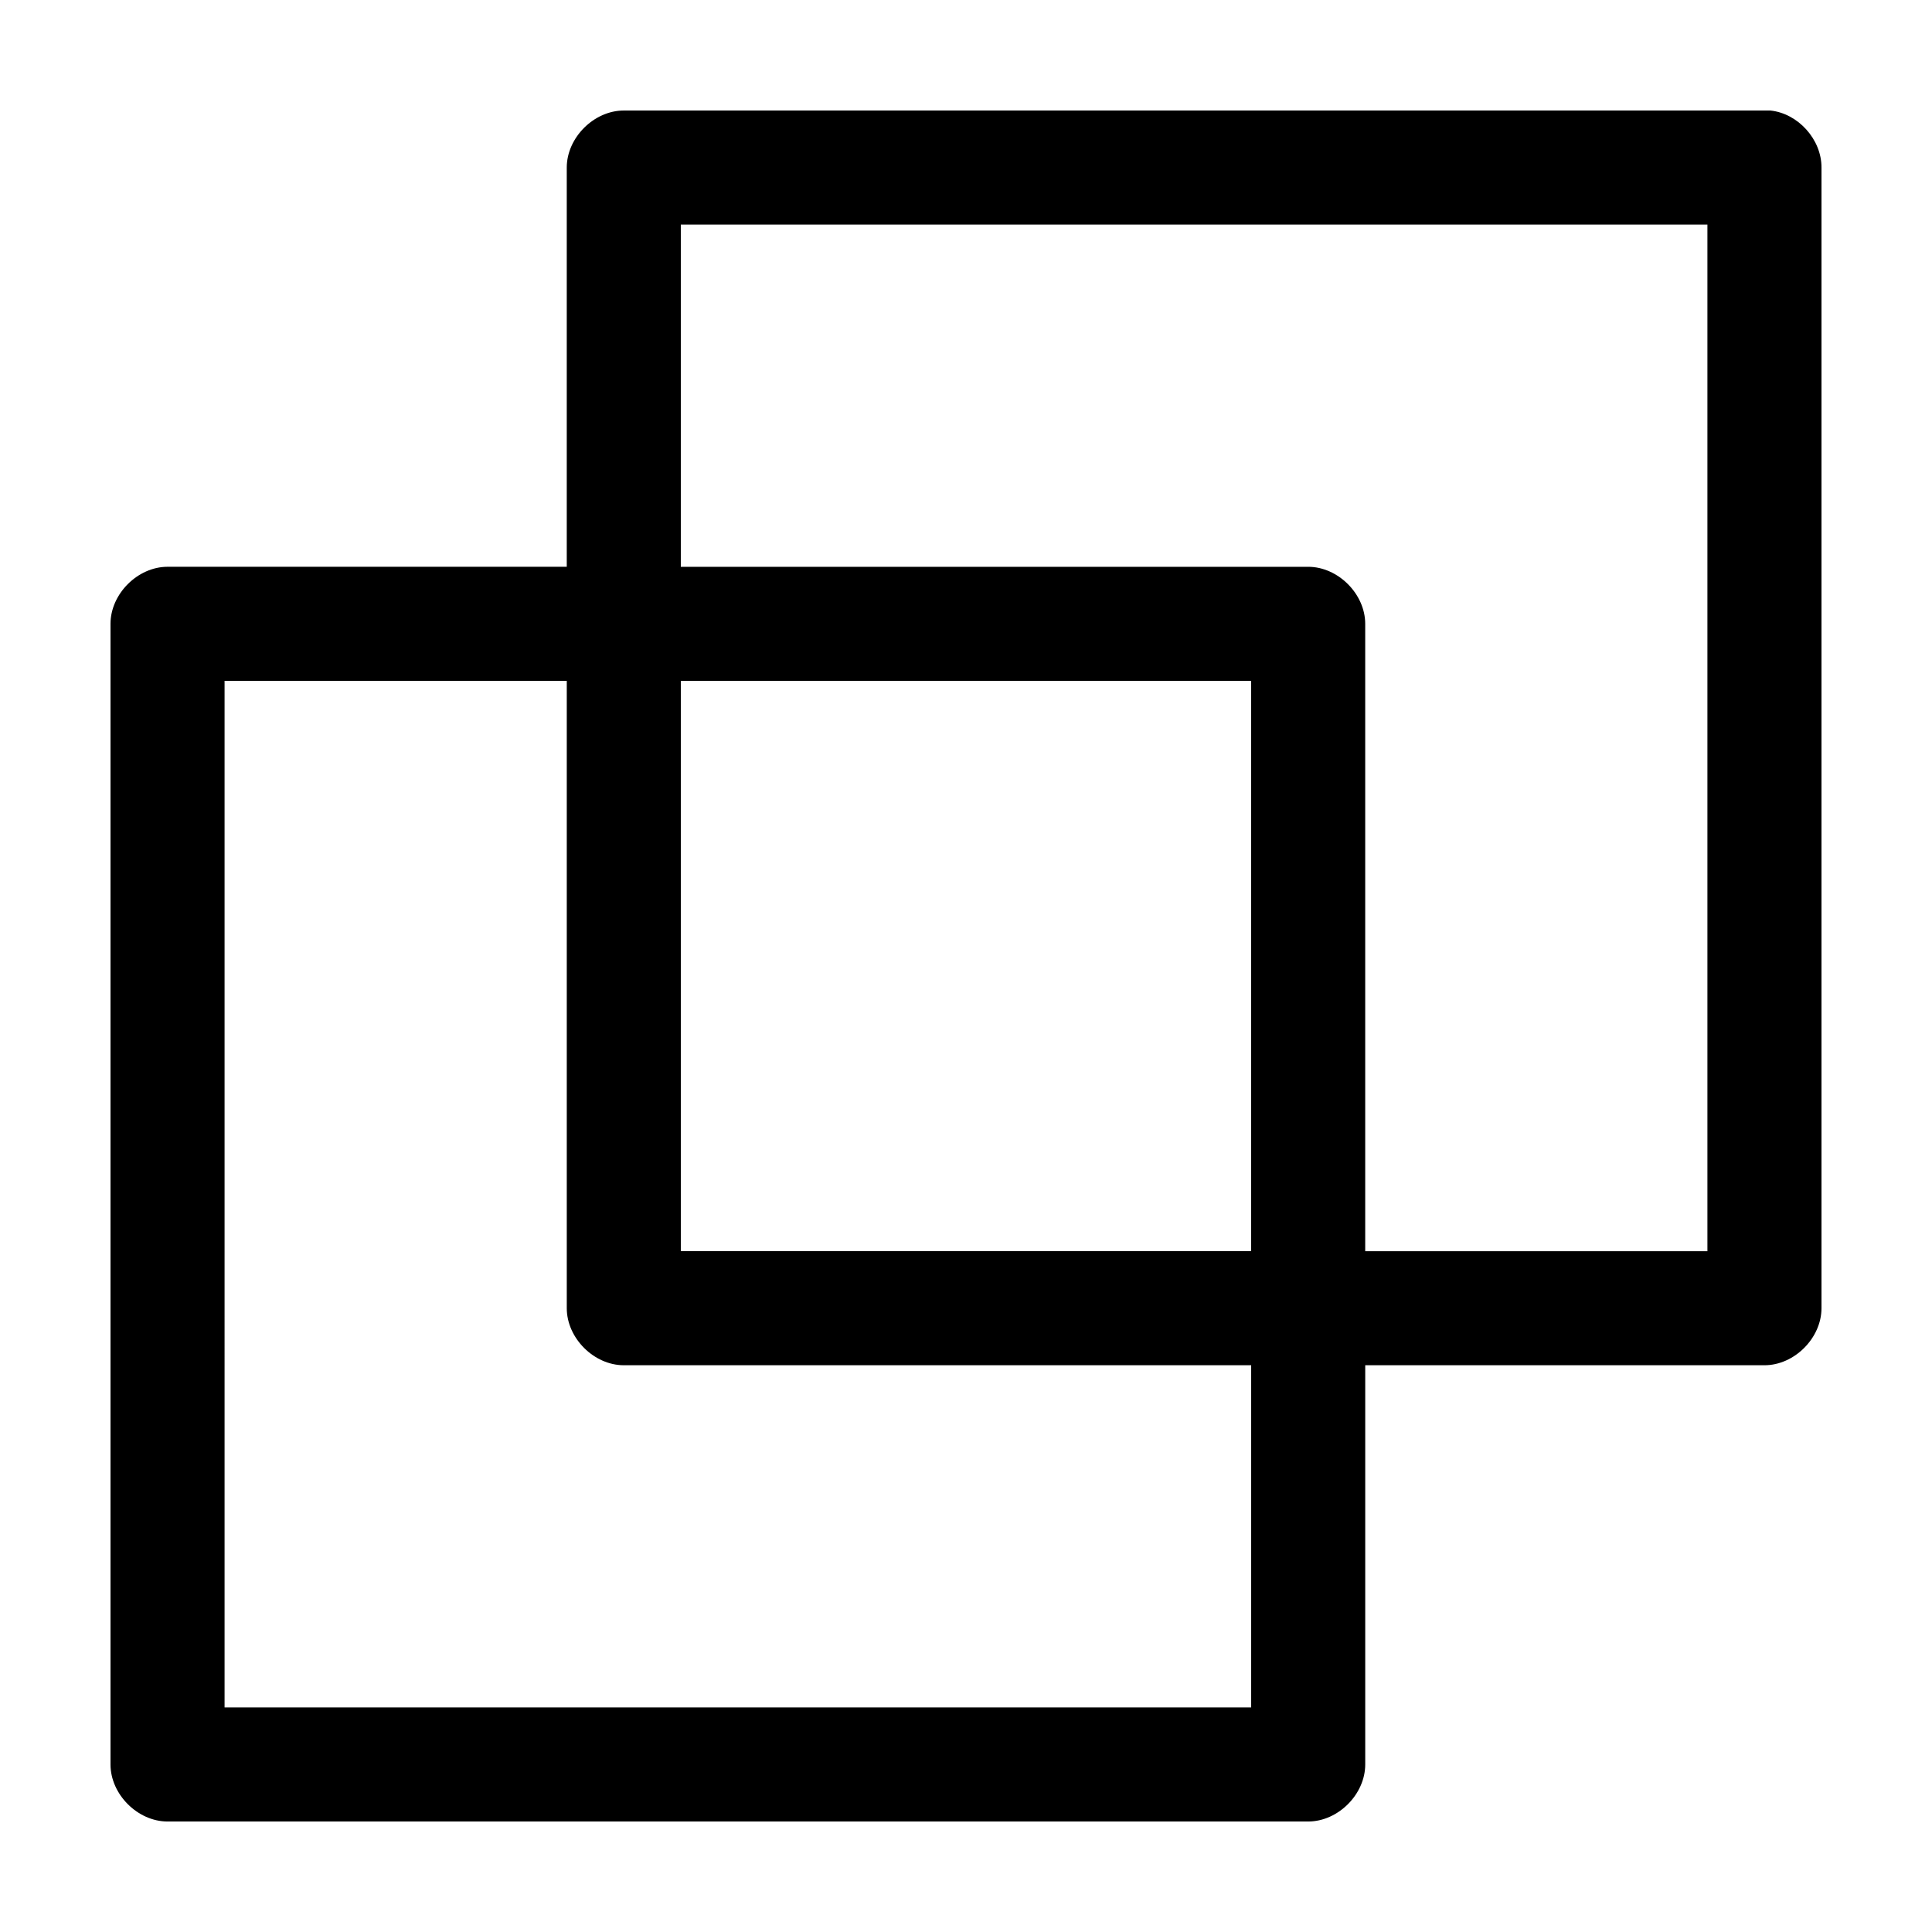
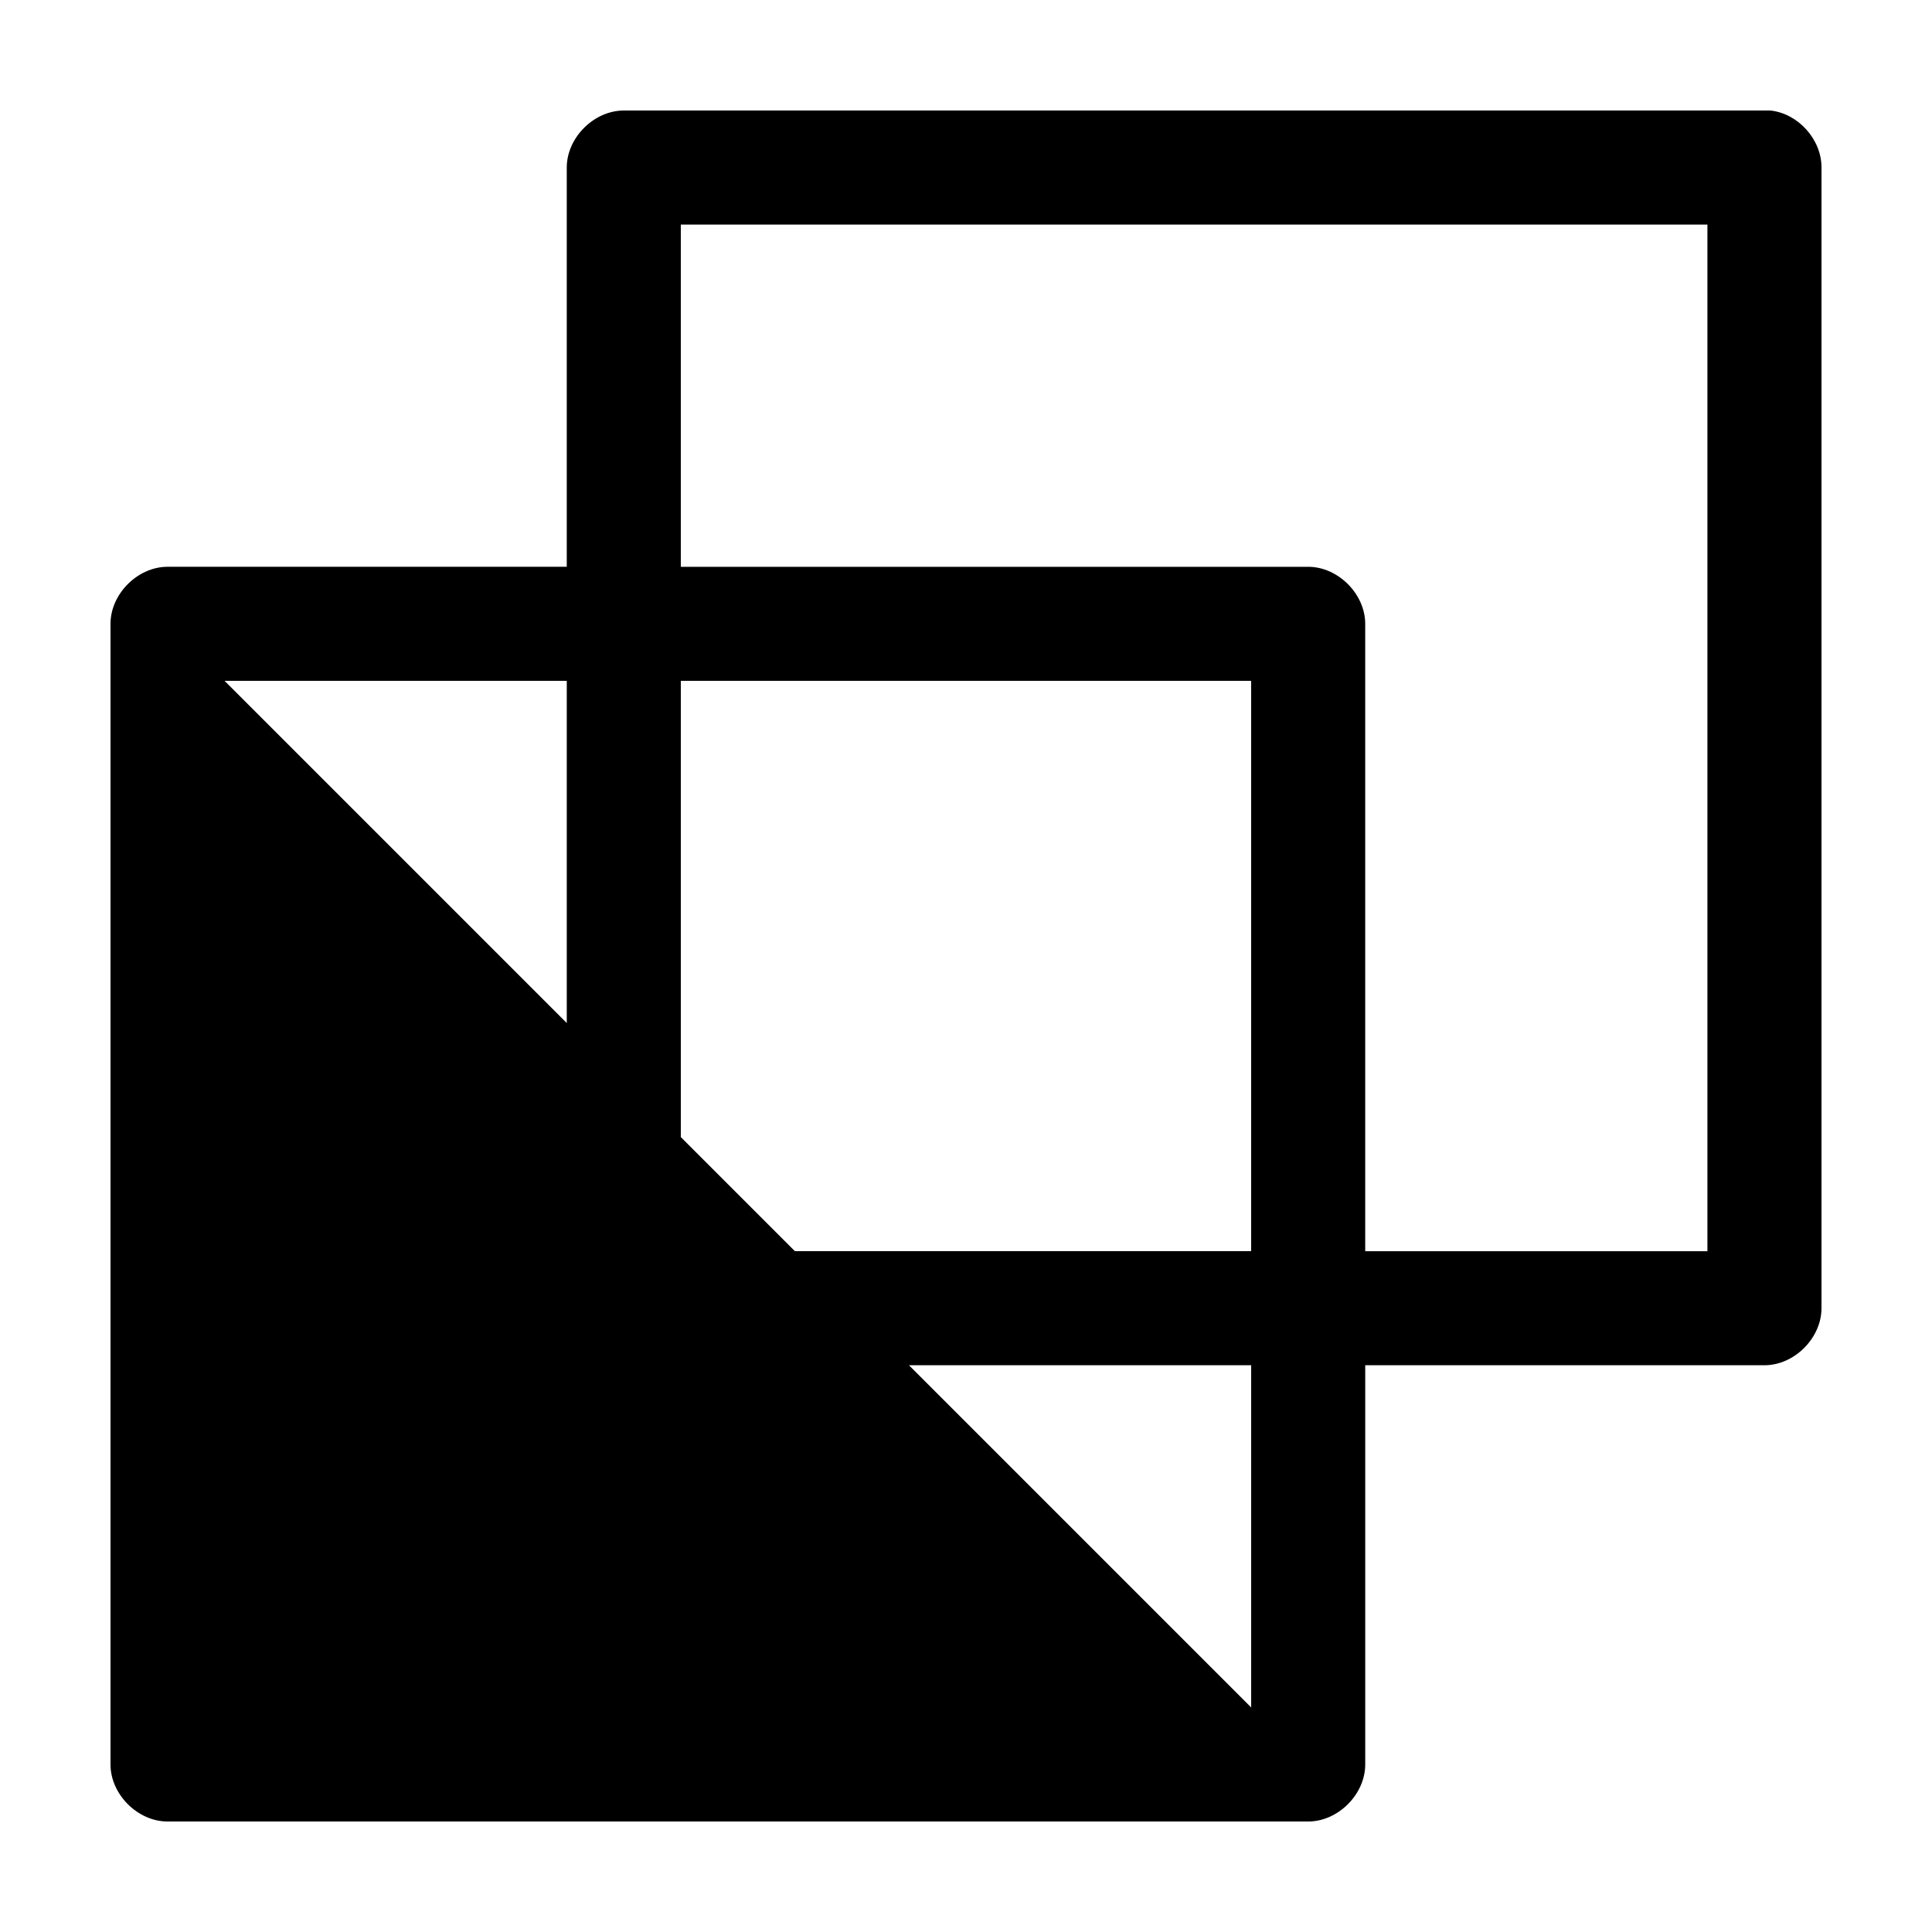
<svg xmlns="http://www.w3.org/2000/svg" fill="#000000" width="800px" height="800px" version="1.1" viewBox="144 144 512 512">
-   <path d="m309.31 173.29c-7.914 0-15.113 7.199-15.113 15.113v105.8h-105.8c-7.914 0-15.113 7.199-15.113 15.113v302.29c0 7.914 7.199 15.113 15.113 15.113h302.29c7.914 0 15.113-7.199 15.113-15.113v-105.8h105.8c7.914 0 15.113-7.199 15.113-15.113v-302.29c0.039-7.414-6.164-14.34-13.539-15.113h-303.86zm15.113 30.23h272.06v272.06h-90.688v-166.26c0-7.914-7.199-15.113-15.113-15.113h-166.26zm-120.91 120.91h90.688v166.26c0 7.914 7.199 15.113 15.113 15.113h166.26v90.688h-272.06zm120.91 0h151.14v151.14h-151.14z" />
+   <path d="m309.31 173.29c-7.914 0-15.113 7.199-15.113 15.113v105.8h-105.8c-7.914 0-15.113 7.199-15.113 15.113v302.29c0 7.914 7.199 15.113 15.113 15.113h302.29c7.914 0 15.113-7.199 15.113-15.113v-105.8h105.8c7.914 0 15.113-7.199 15.113-15.113v-302.29c0.039-7.414-6.164-14.34-13.539-15.113h-303.86zm15.113 30.23h272.06v272.06h-90.688v-166.26c0-7.914-7.199-15.113-15.113-15.113h-166.26zm-120.91 120.91h90.688v166.26c0 7.914 7.199 15.113 15.113 15.113h166.26v90.688zm120.91 0h151.14v151.14h-151.14z" />
</svg>